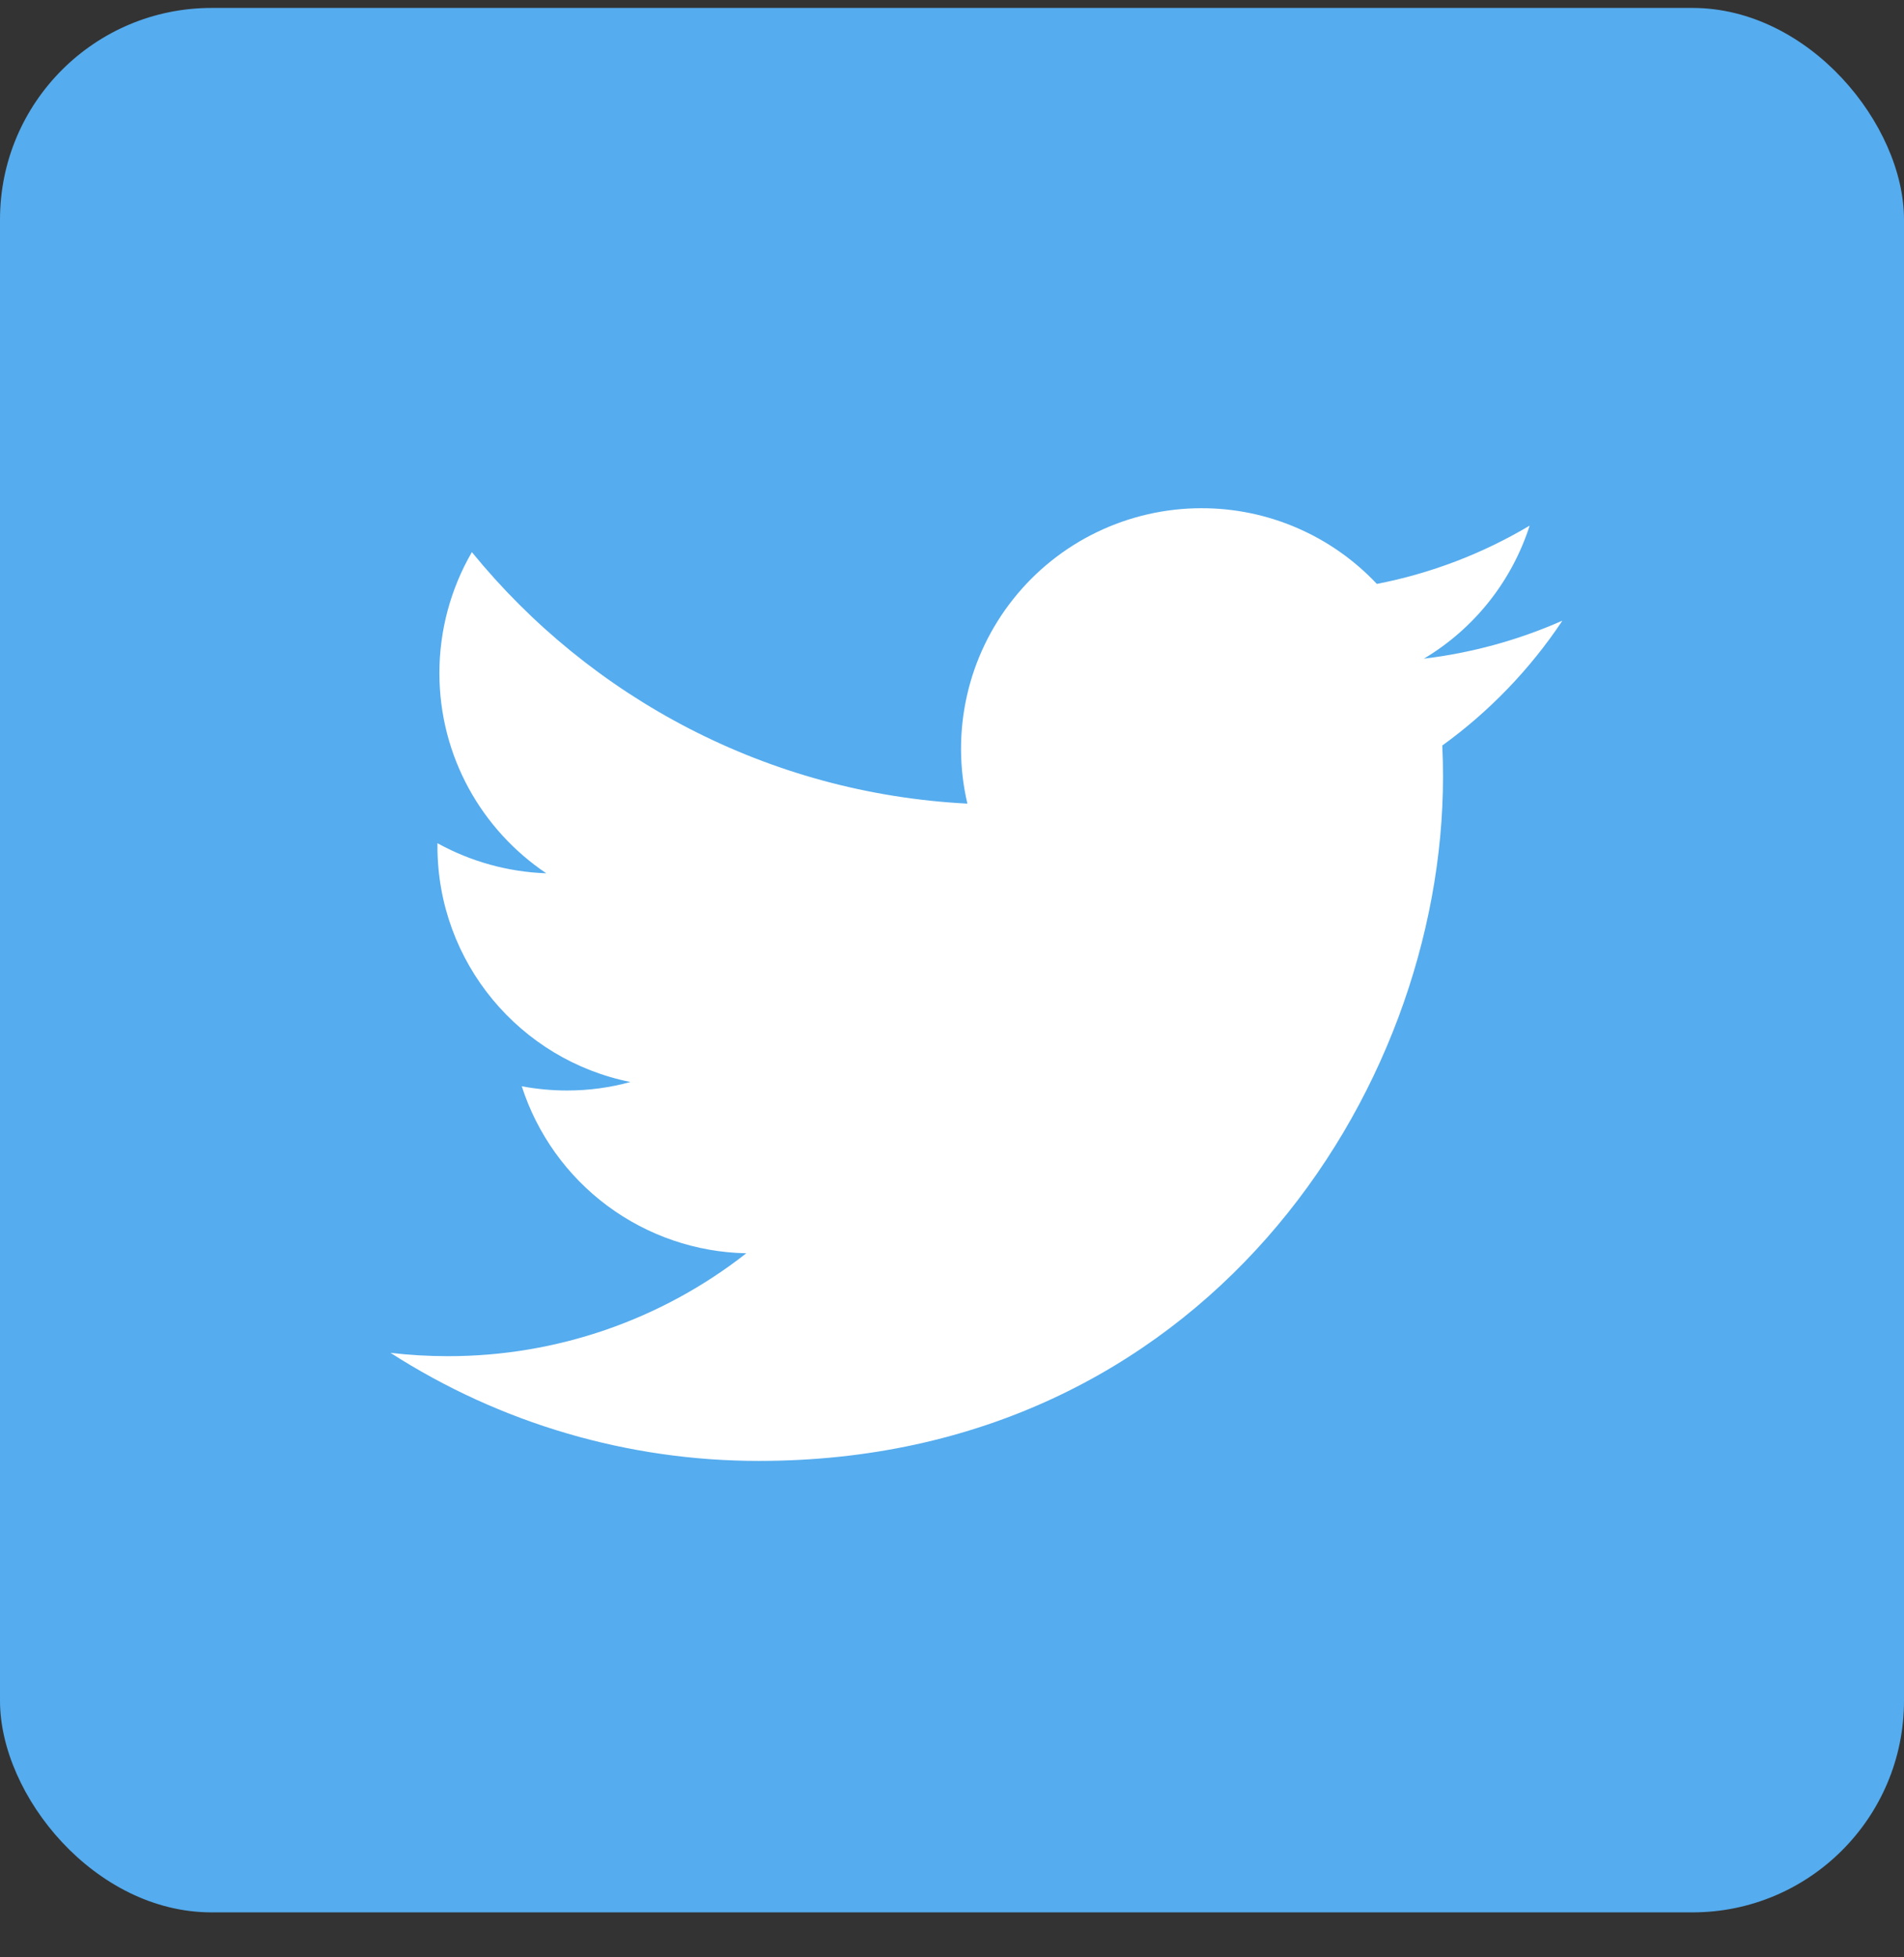
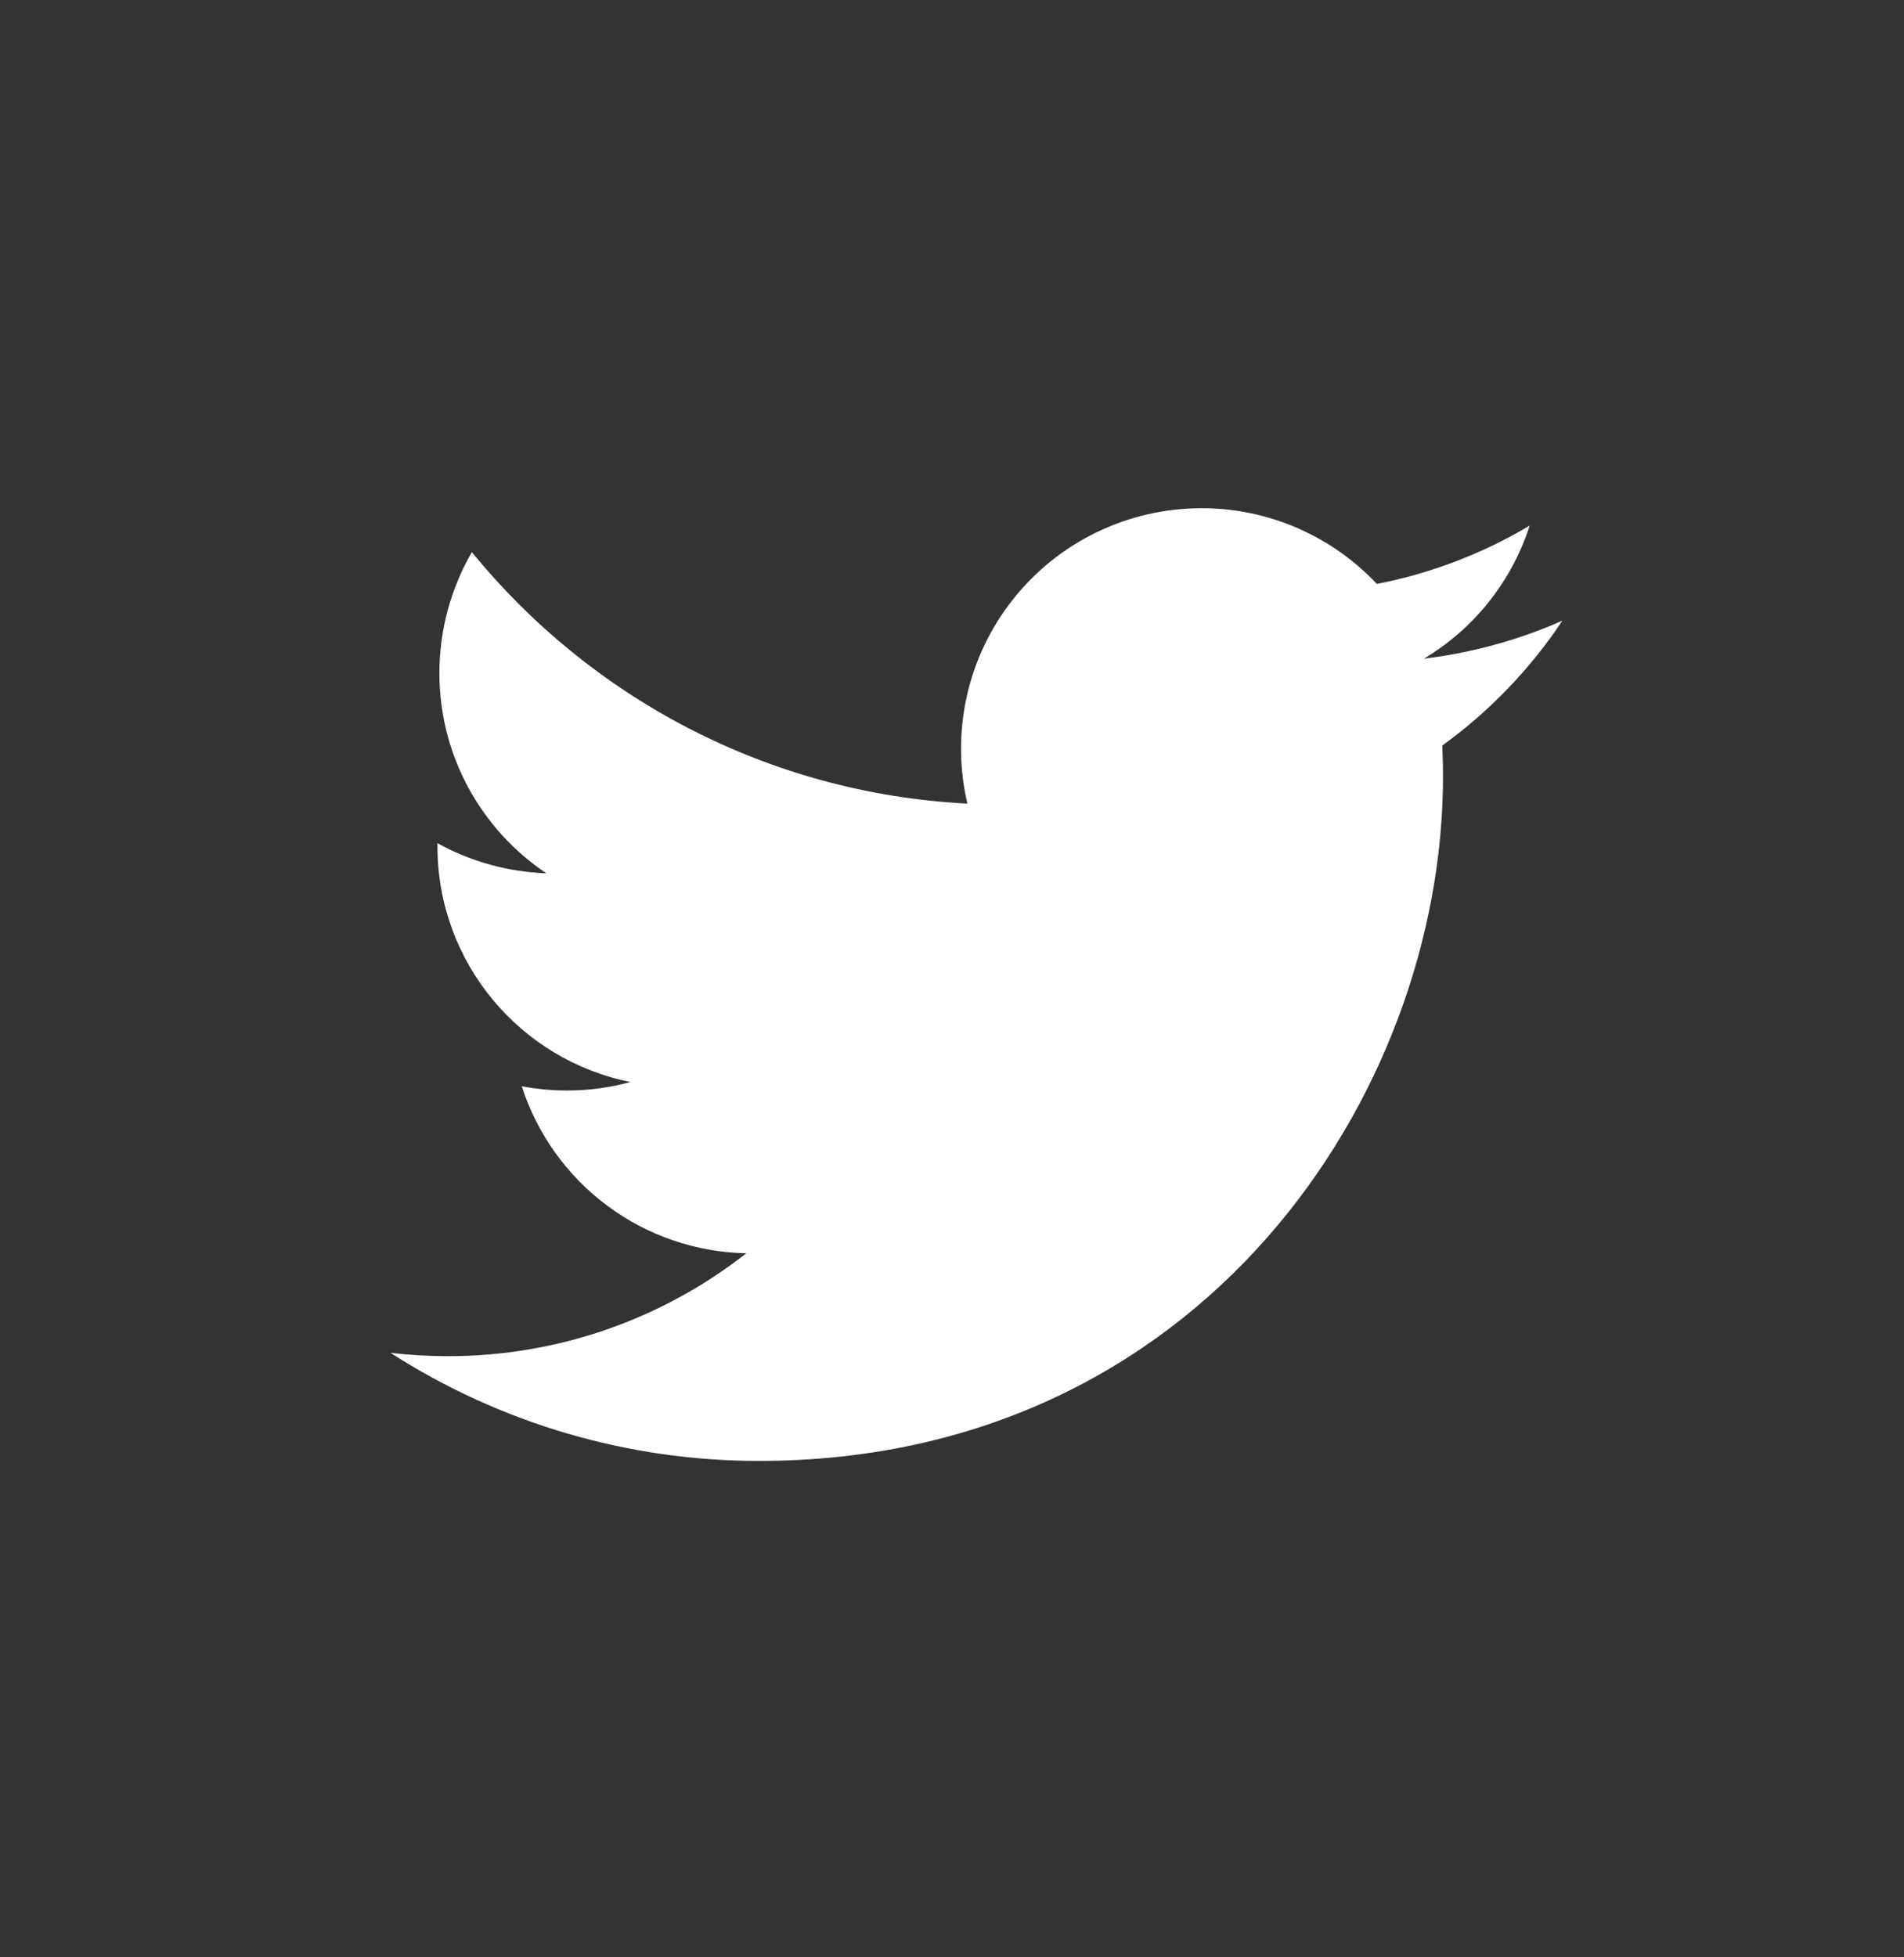
<svg xmlns="http://www.w3.org/2000/svg" width="36" height="37" viewBox="0 0 36 37" fill="none">
  <rect x="0" y="0" width="36" height="37" fill="#333333" stroke="none" />
-   <rect y="0.15" width="36" height="36" rx="4" fill="#55ACEE" />
  <path d="M29.533 11.736C28.703 12.102 27.823 12.343 26.922 12.451C27.873 11.884 28.584 10.989 28.922 9.936C28.03 10.467 27.052 10.84 26.033 11.038C25.607 10.585 25.093 10.225 24.523 9.979C23.952 9.732 23.337 9.606 22.716 9.607C22.031 9.607 21.355 9.762 20.738 10.06C20.121 10.358 19.579 10.792 19.154 11.329C18.728 11.866 18.429 12.492 18.28 13.161C18.131 13.83 18.134 14.524 18.291 15.191C14.515 14.997 11.165 13.188 8.922 10.437C8.519 11.132 8.308 11.921 8.308 12.723C8.308 14.302 9.111 15.69 10.329 16.508C9.608 16.483 8.903 16.288 8.271 15.939V15.995C8.271 18.201 9.84 20.038 11.919 20.453C11.537 20.559 11.134 20.614 10.722 20.614C10.428 20.614 10.144 20.586 9.865 20.534C10.156 21.437 10.722 22.227 11.483 22.793C12.244 23.358 13.163 23.673 14.111 23.691C12.501 24.954 10.513 25.639 8.467 25.636C8.1 25.636 7.738 25.615 7.383 25.573C9.462 26.909 11.881 27.618 14.352 27.616C22.711 27.616 27.284 20.687 27.284 14.681C27.284 14.485 27.28 14.288 27.27 14.093C28.157 13.452 28.927 12.653 29.537 11.739L29.533 11.736Z" fill="white" />
</svg>